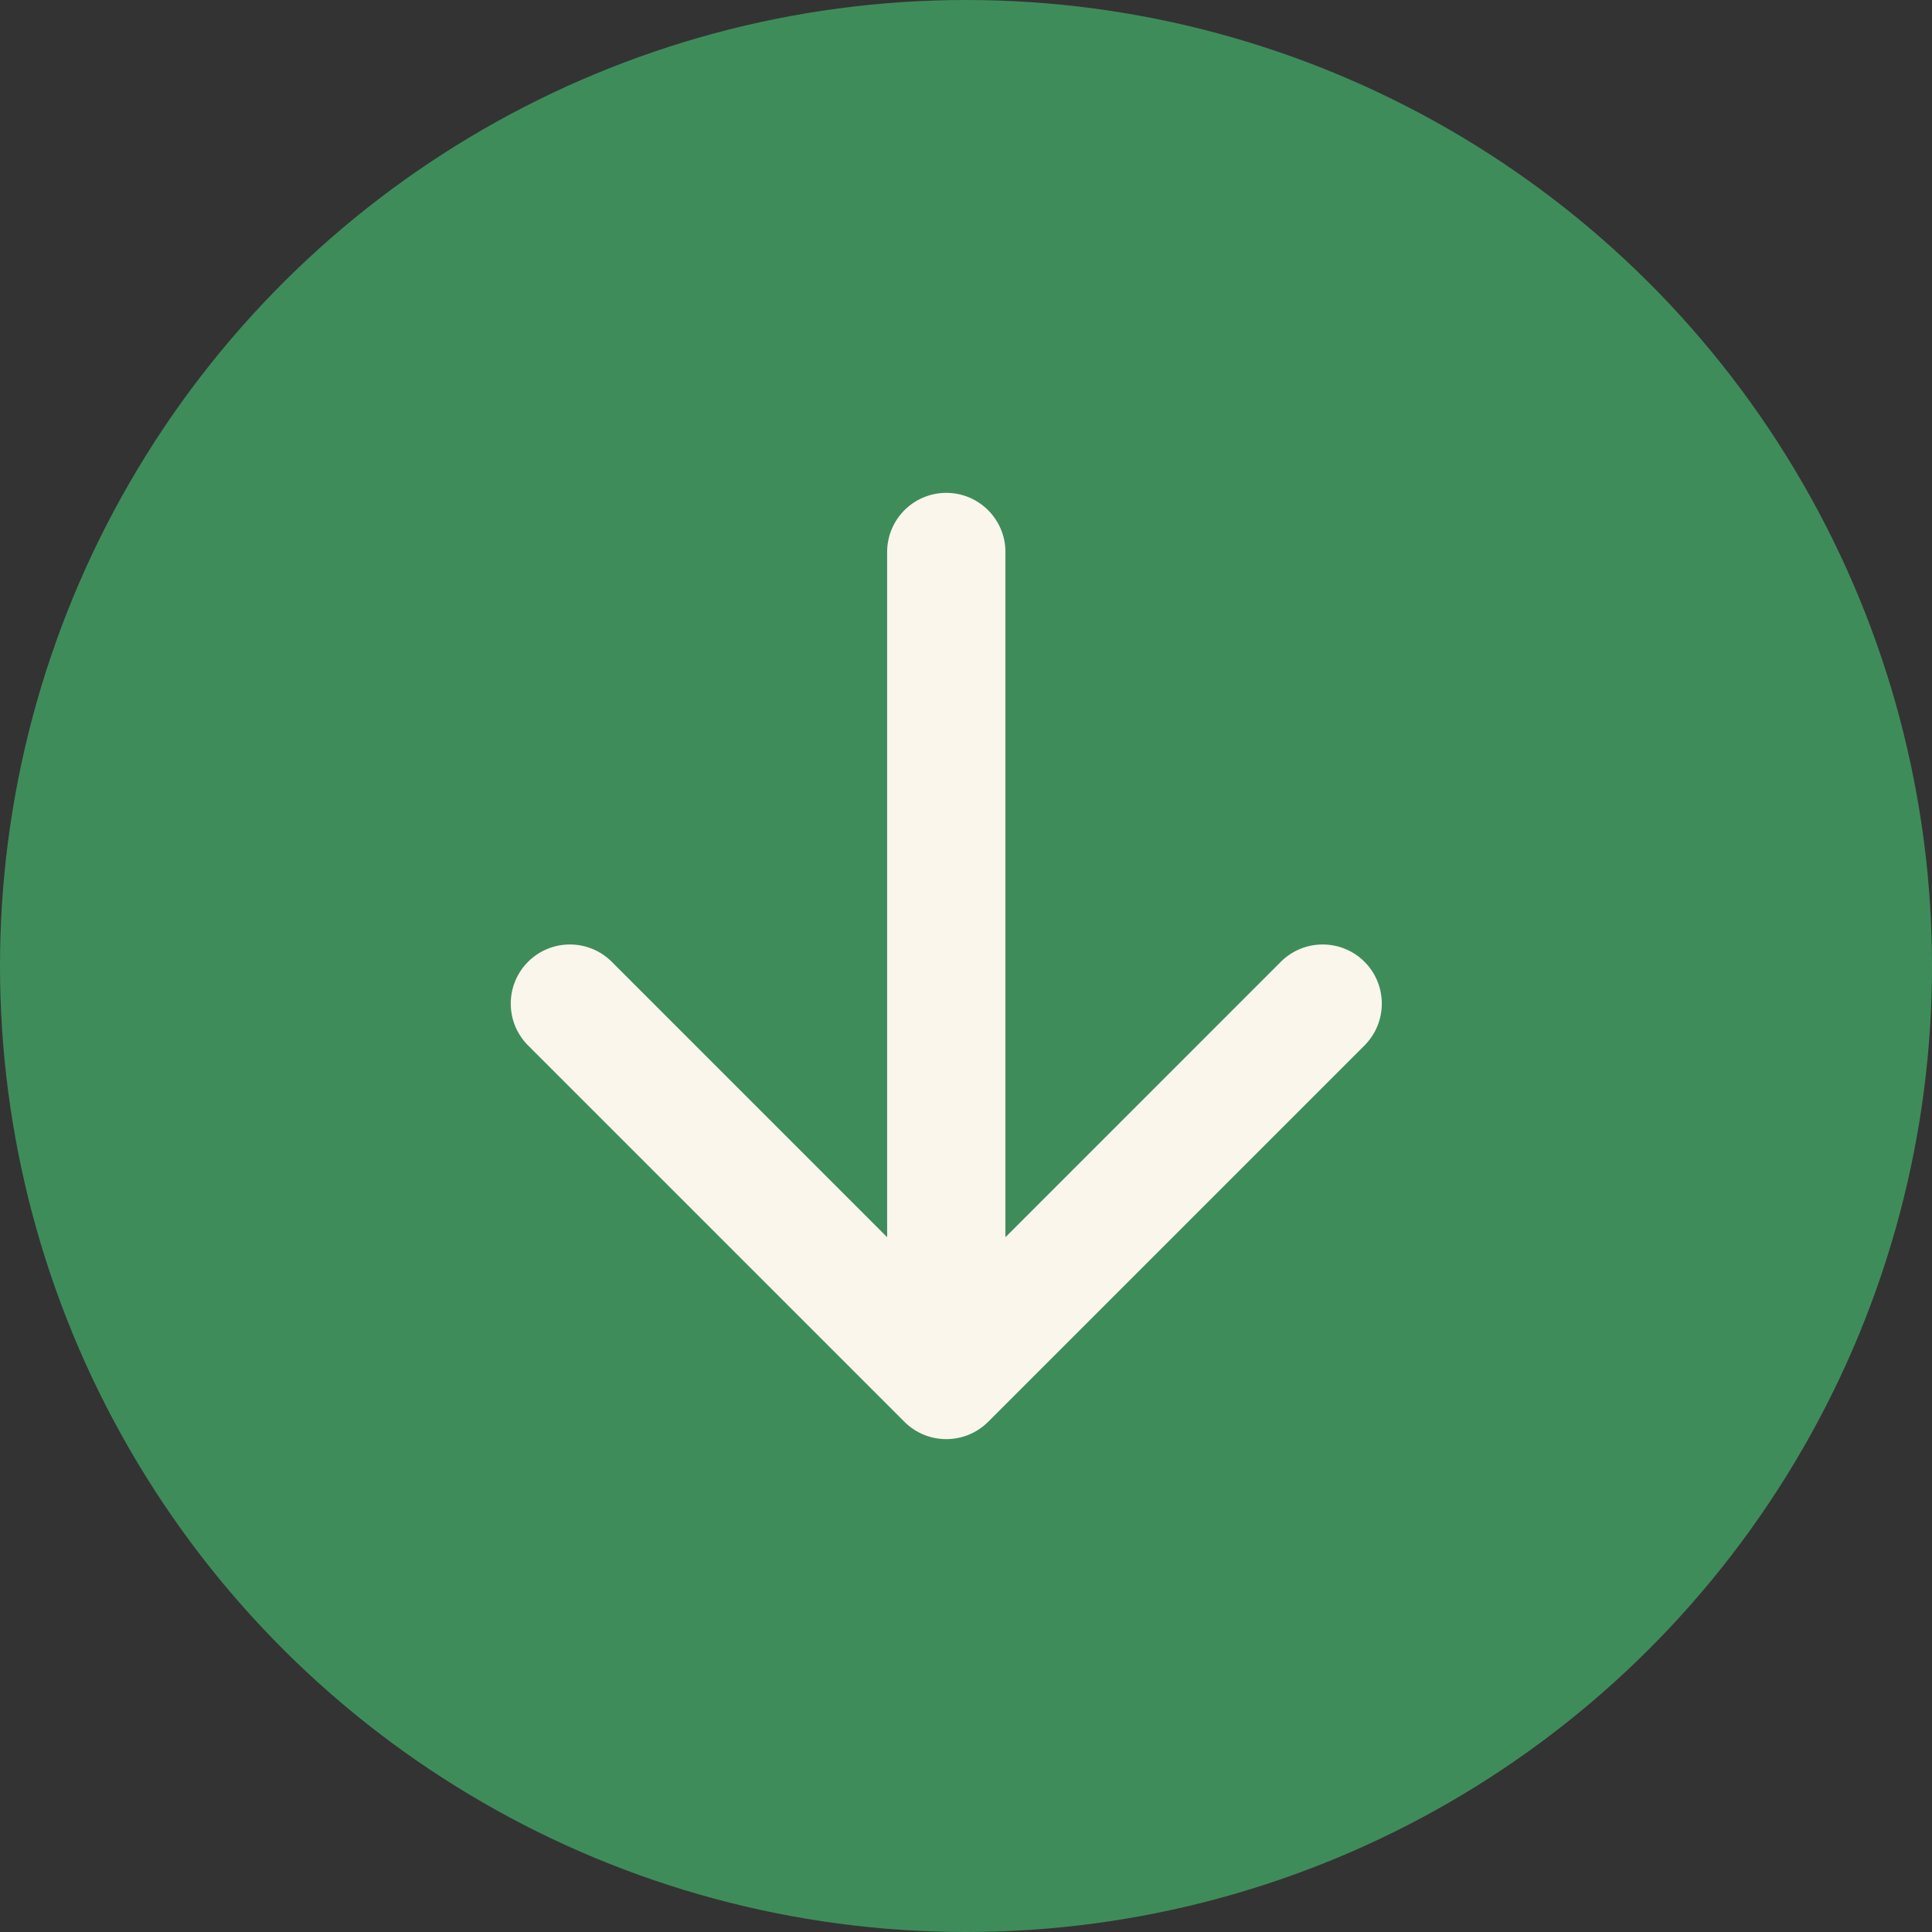
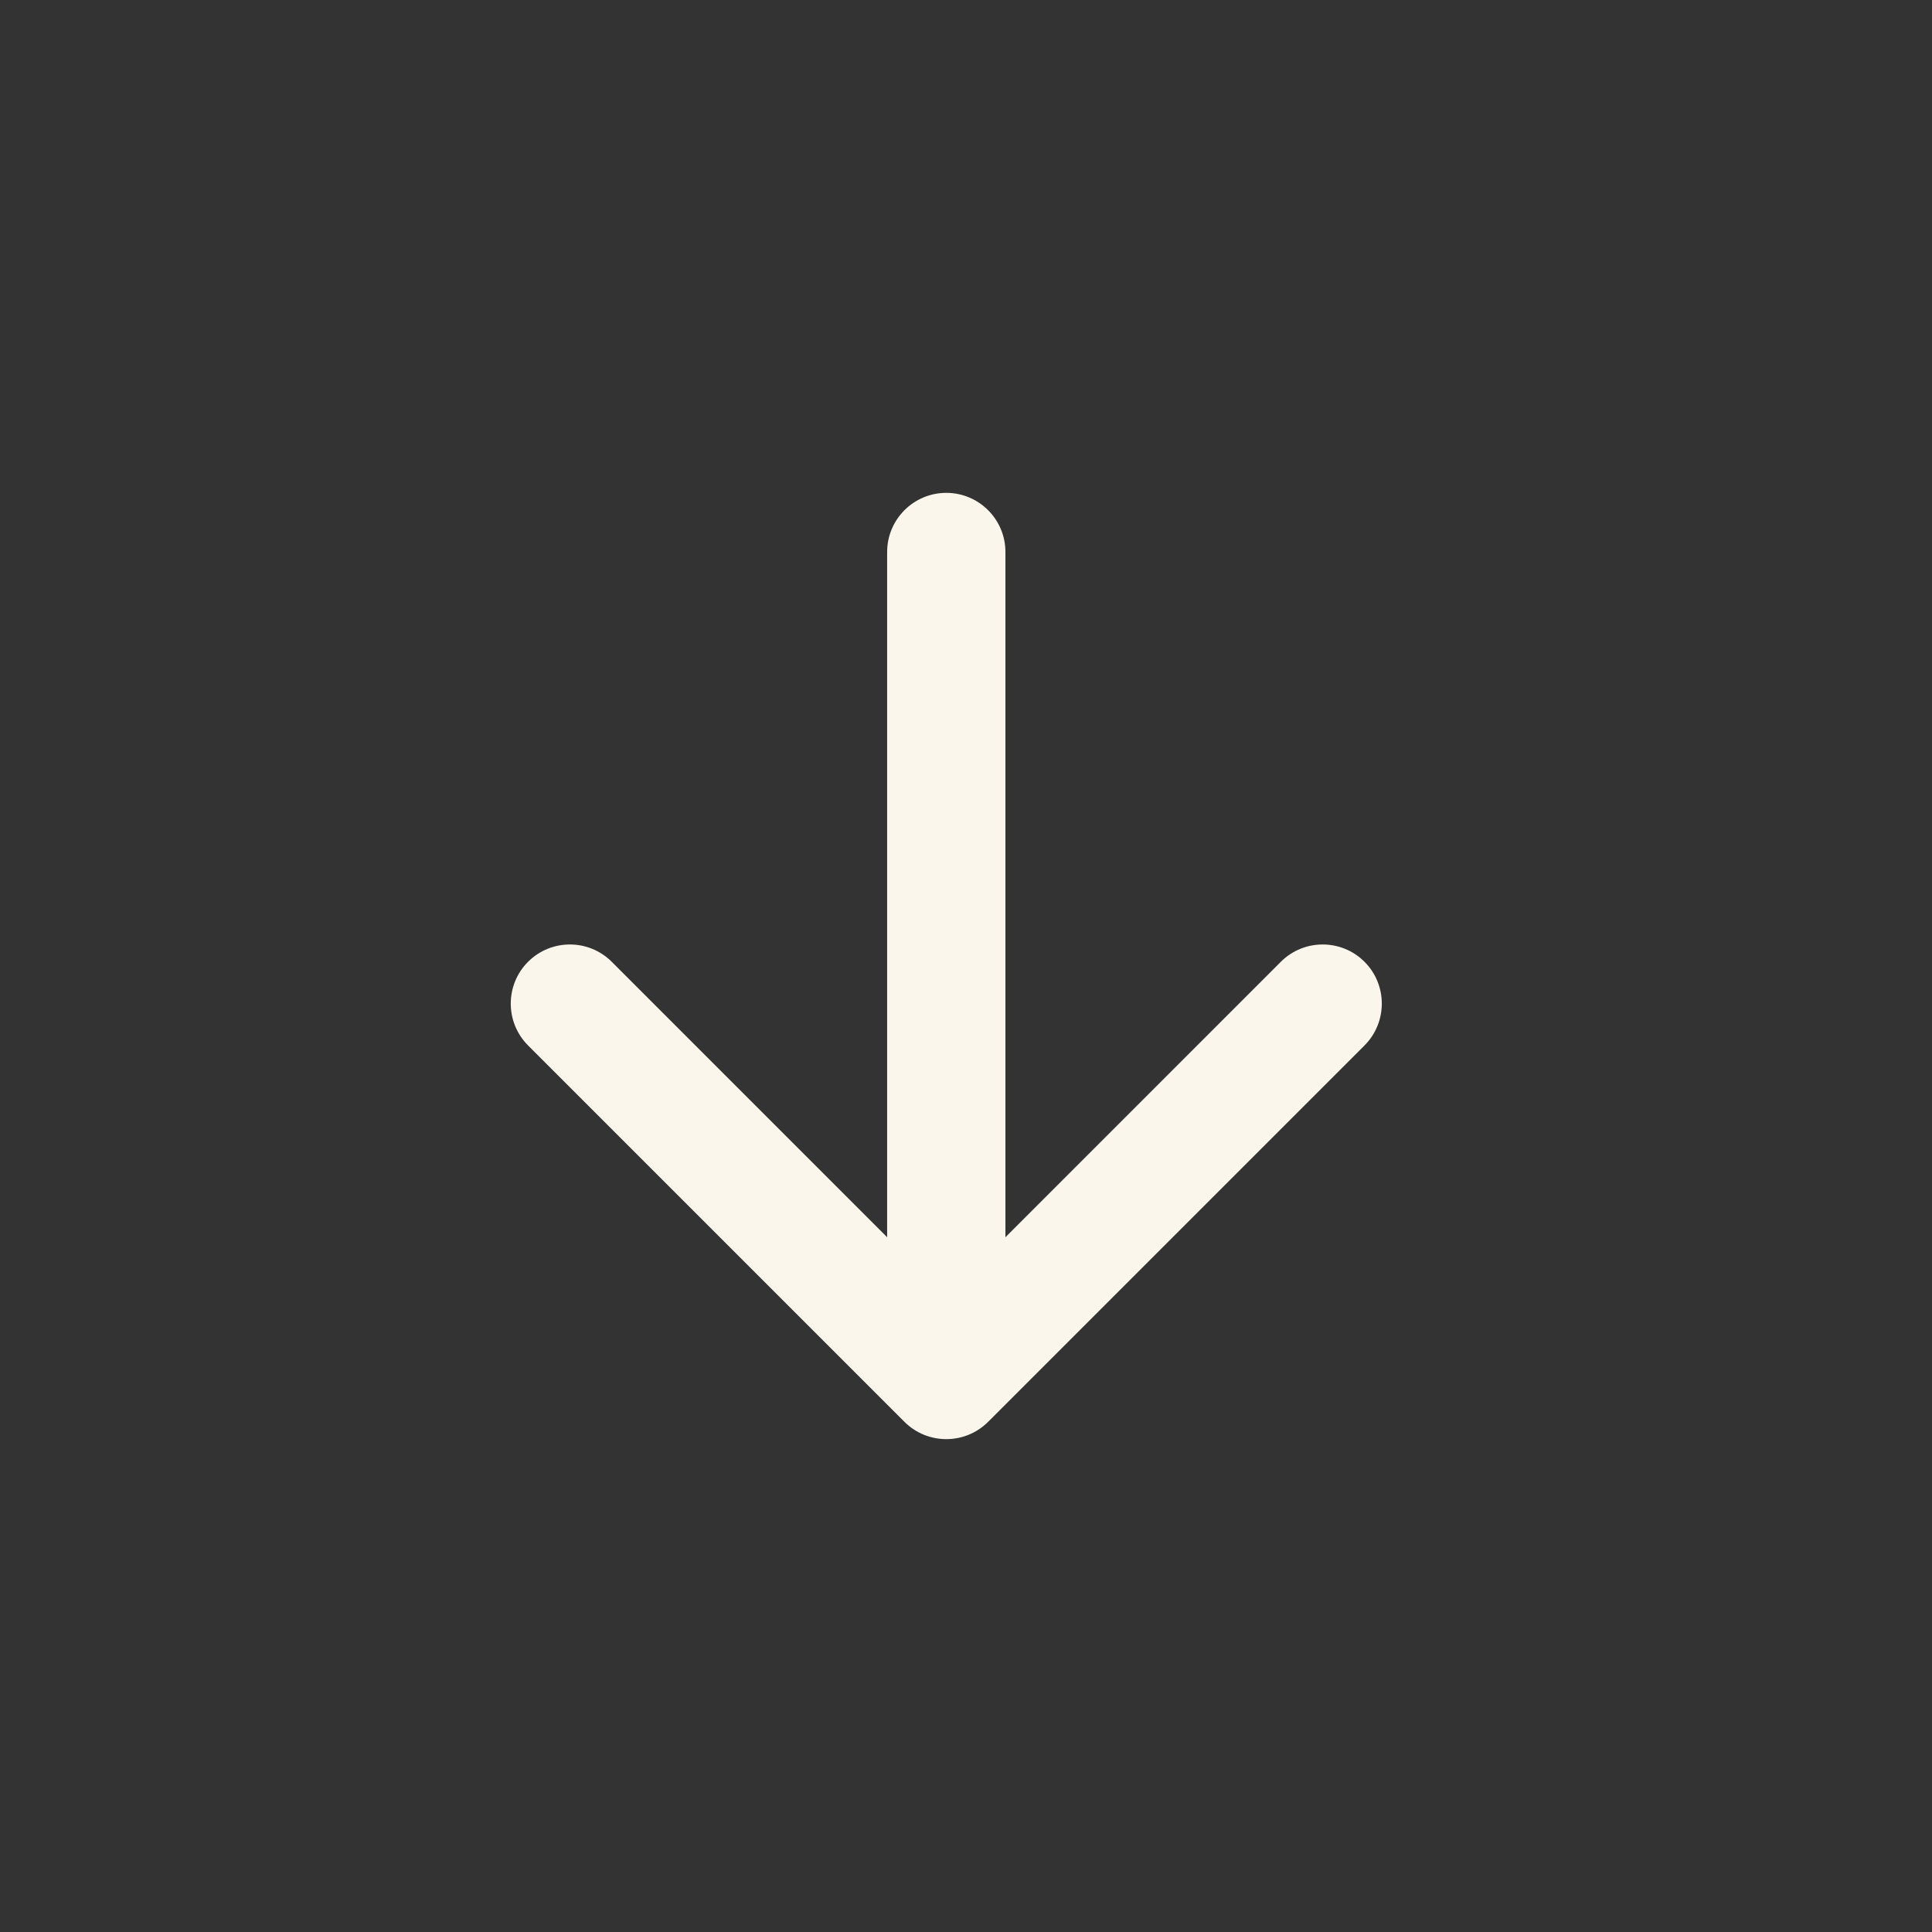
<svg xmlns="http://www.w3.org/2000/svg" width="49" height="49" viewBox="0 0 49 49" fill="none">
  <rect x="0" y="0" width="49" height="49" fill="#333333" stroke="none" />
-   <circle cx="24.5" cy="24.5" r="24.5" transform="rotate(-90 24.5 24.5)" fill="#3F8C5B" />
  <path d="M22.939 36.061C23.525 36.646 24.475 36.646 25.061 36.061L34.607 26.515C35.192 25.929 35.192 24.979 34.607 24.393C34.021 23.808 33.071 23.808 32.485 24.393L24 32.879L15.515 24.393C14.929 23.808 13.979 23.808 13.393 24.393C12.808 24.979 12.808 25.929 13.393 26.515L22.939 36.061ZM25.5 14C25.5 13.172 24.828 12.5 24 12.5C23.172 12.5 22.5 13.172 22.5 14L25.5 14ZM25.5 35L25.5 14L22.5 14L22.5 35L25.5 35Z" fill="#FAF6EC" />
</svg>